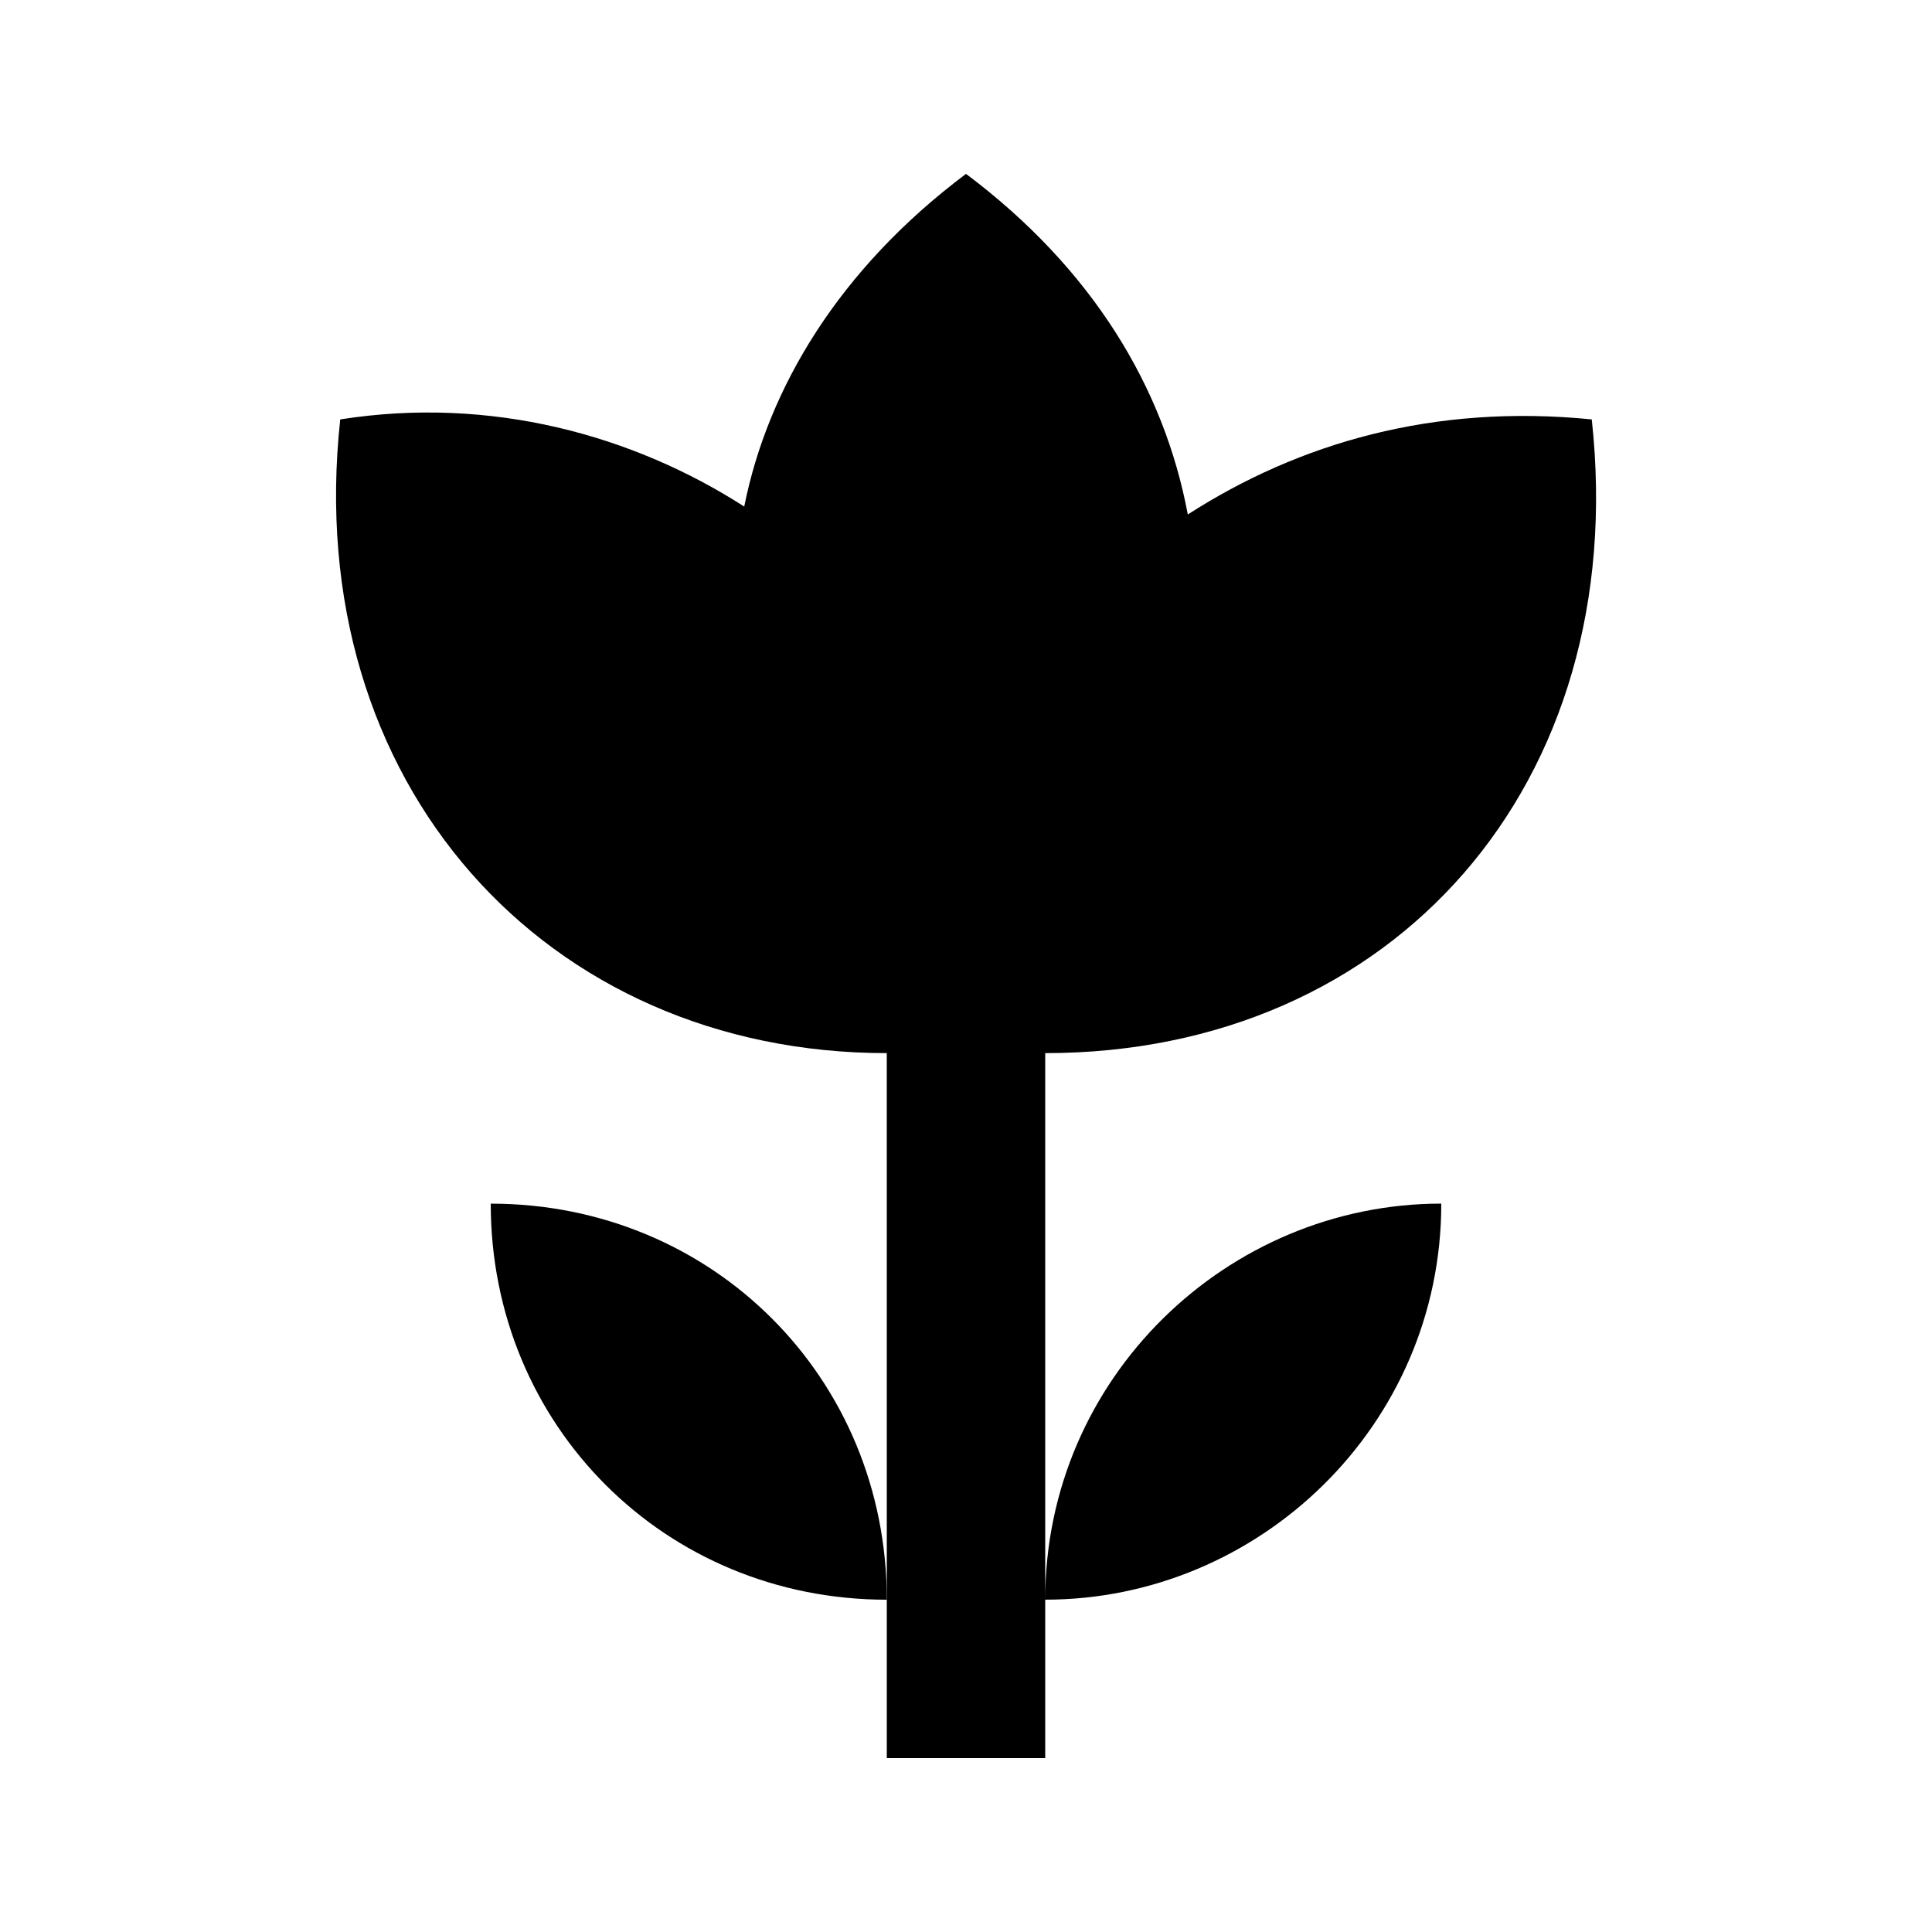
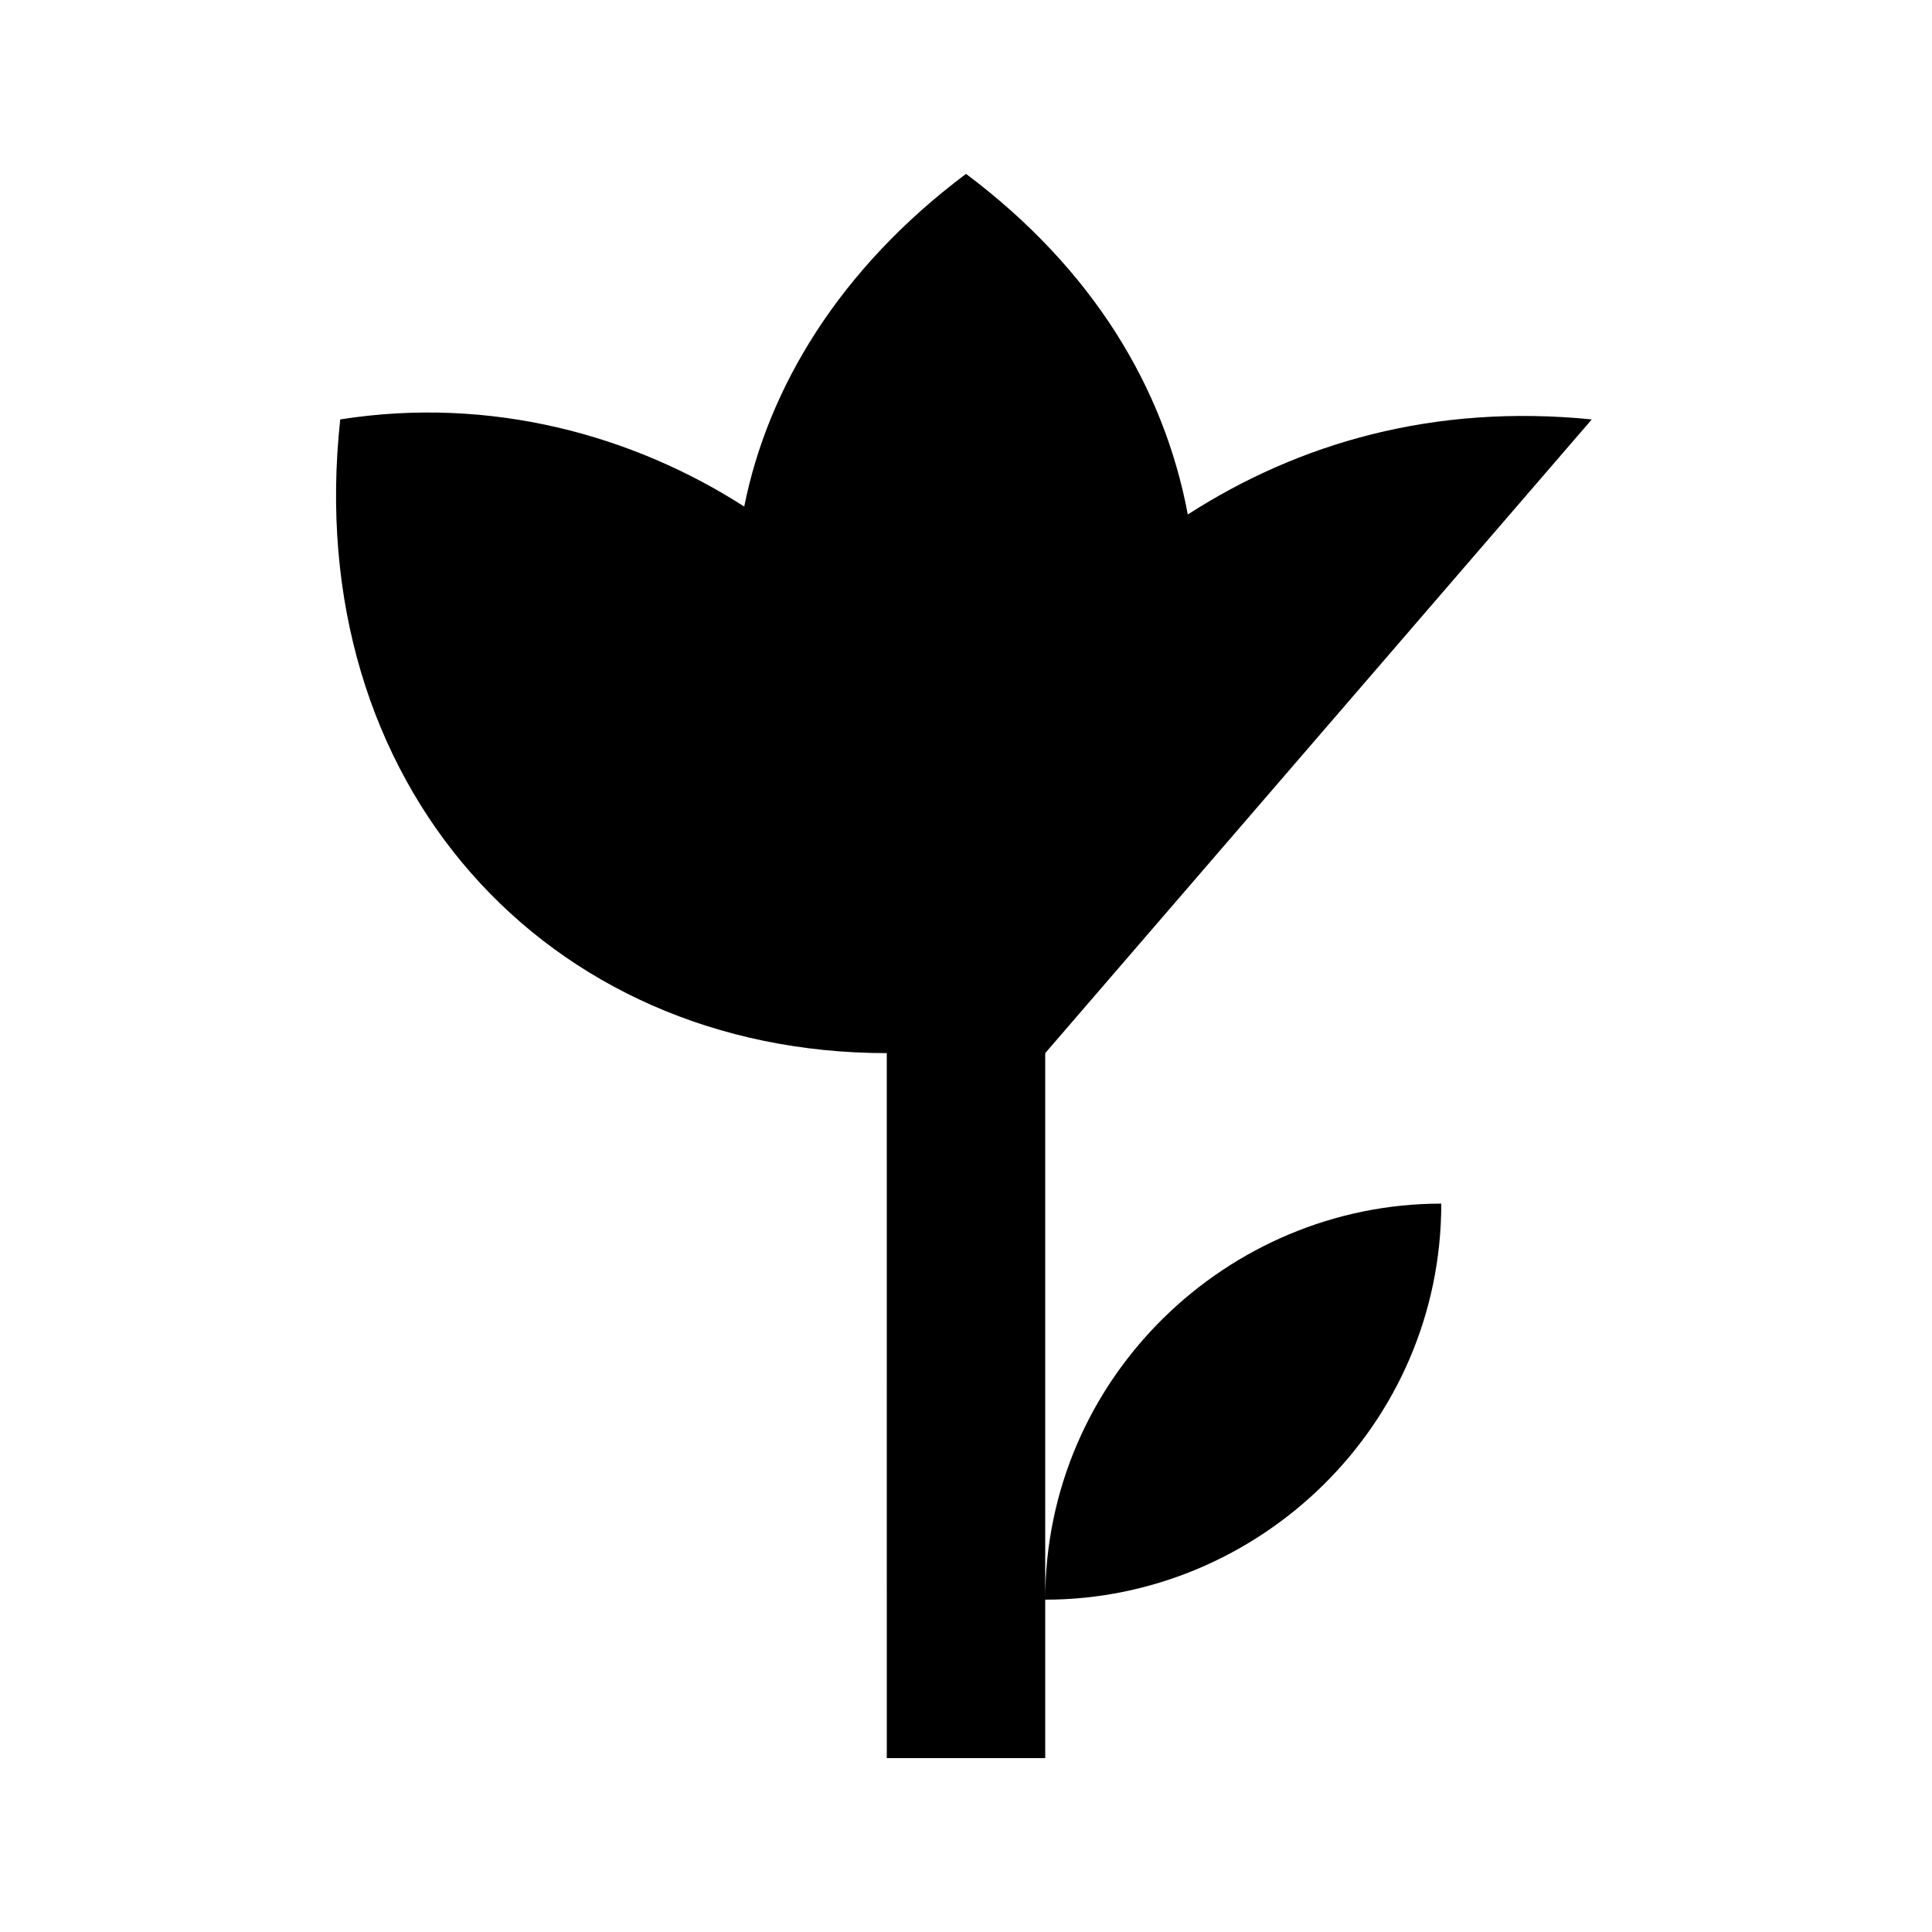
<svg xmlns="http://www.w3.org/2000/svg" fill="#000000" width="800px" height="800px" version="1.1" viewBox="144 144 512 512">
  <g>
-     <path d="m565.84 255.15c-41.984-4.199-77.672 6.297-107.06 25.191-6.297-33.586-25.191-65.074-58.777-90.266-33.586 25.191-52.48 56.68-58.777 88.168-29.391-18.895-67.176-29.391-107.06-23.094-10.496 96.562 54.578 167.94 144.84 167.94l0.004 144.84v41.984h41.984v-41.984c56.68 0 104.96-46.184 104.96-104.96-56.68 0-104.96 46.184-104.96 104.96v-144.84c92.363 0 155.34-71.375 144.84-167.94z" />
-     <path d="m274.05 462.98c0 58.777 46.184 104.96 104.96 104.96 0-58.781-46.184-104.96-104.96-104.96z" />
+     <path d="m565.84 255.15c-41.984-4.199-77.672 6.297-107.06 25.191-6.297-33.586-25.191-65.074-58.777-90.266-33.586 25.191-52.48 56.68-58.777 88.168-29.391-18.895-67.176-29.391-107.06-23.094-10.496 96.562 54.578 167.94 144.84 167.94l0.004 144.84v41.984h41.984v-41.984c56.68 0 104.96-46.184 104.96-104.96-56.68 0-104.96 46.184-104.96 104.96v-144.84z" />
  </g>
</svg>